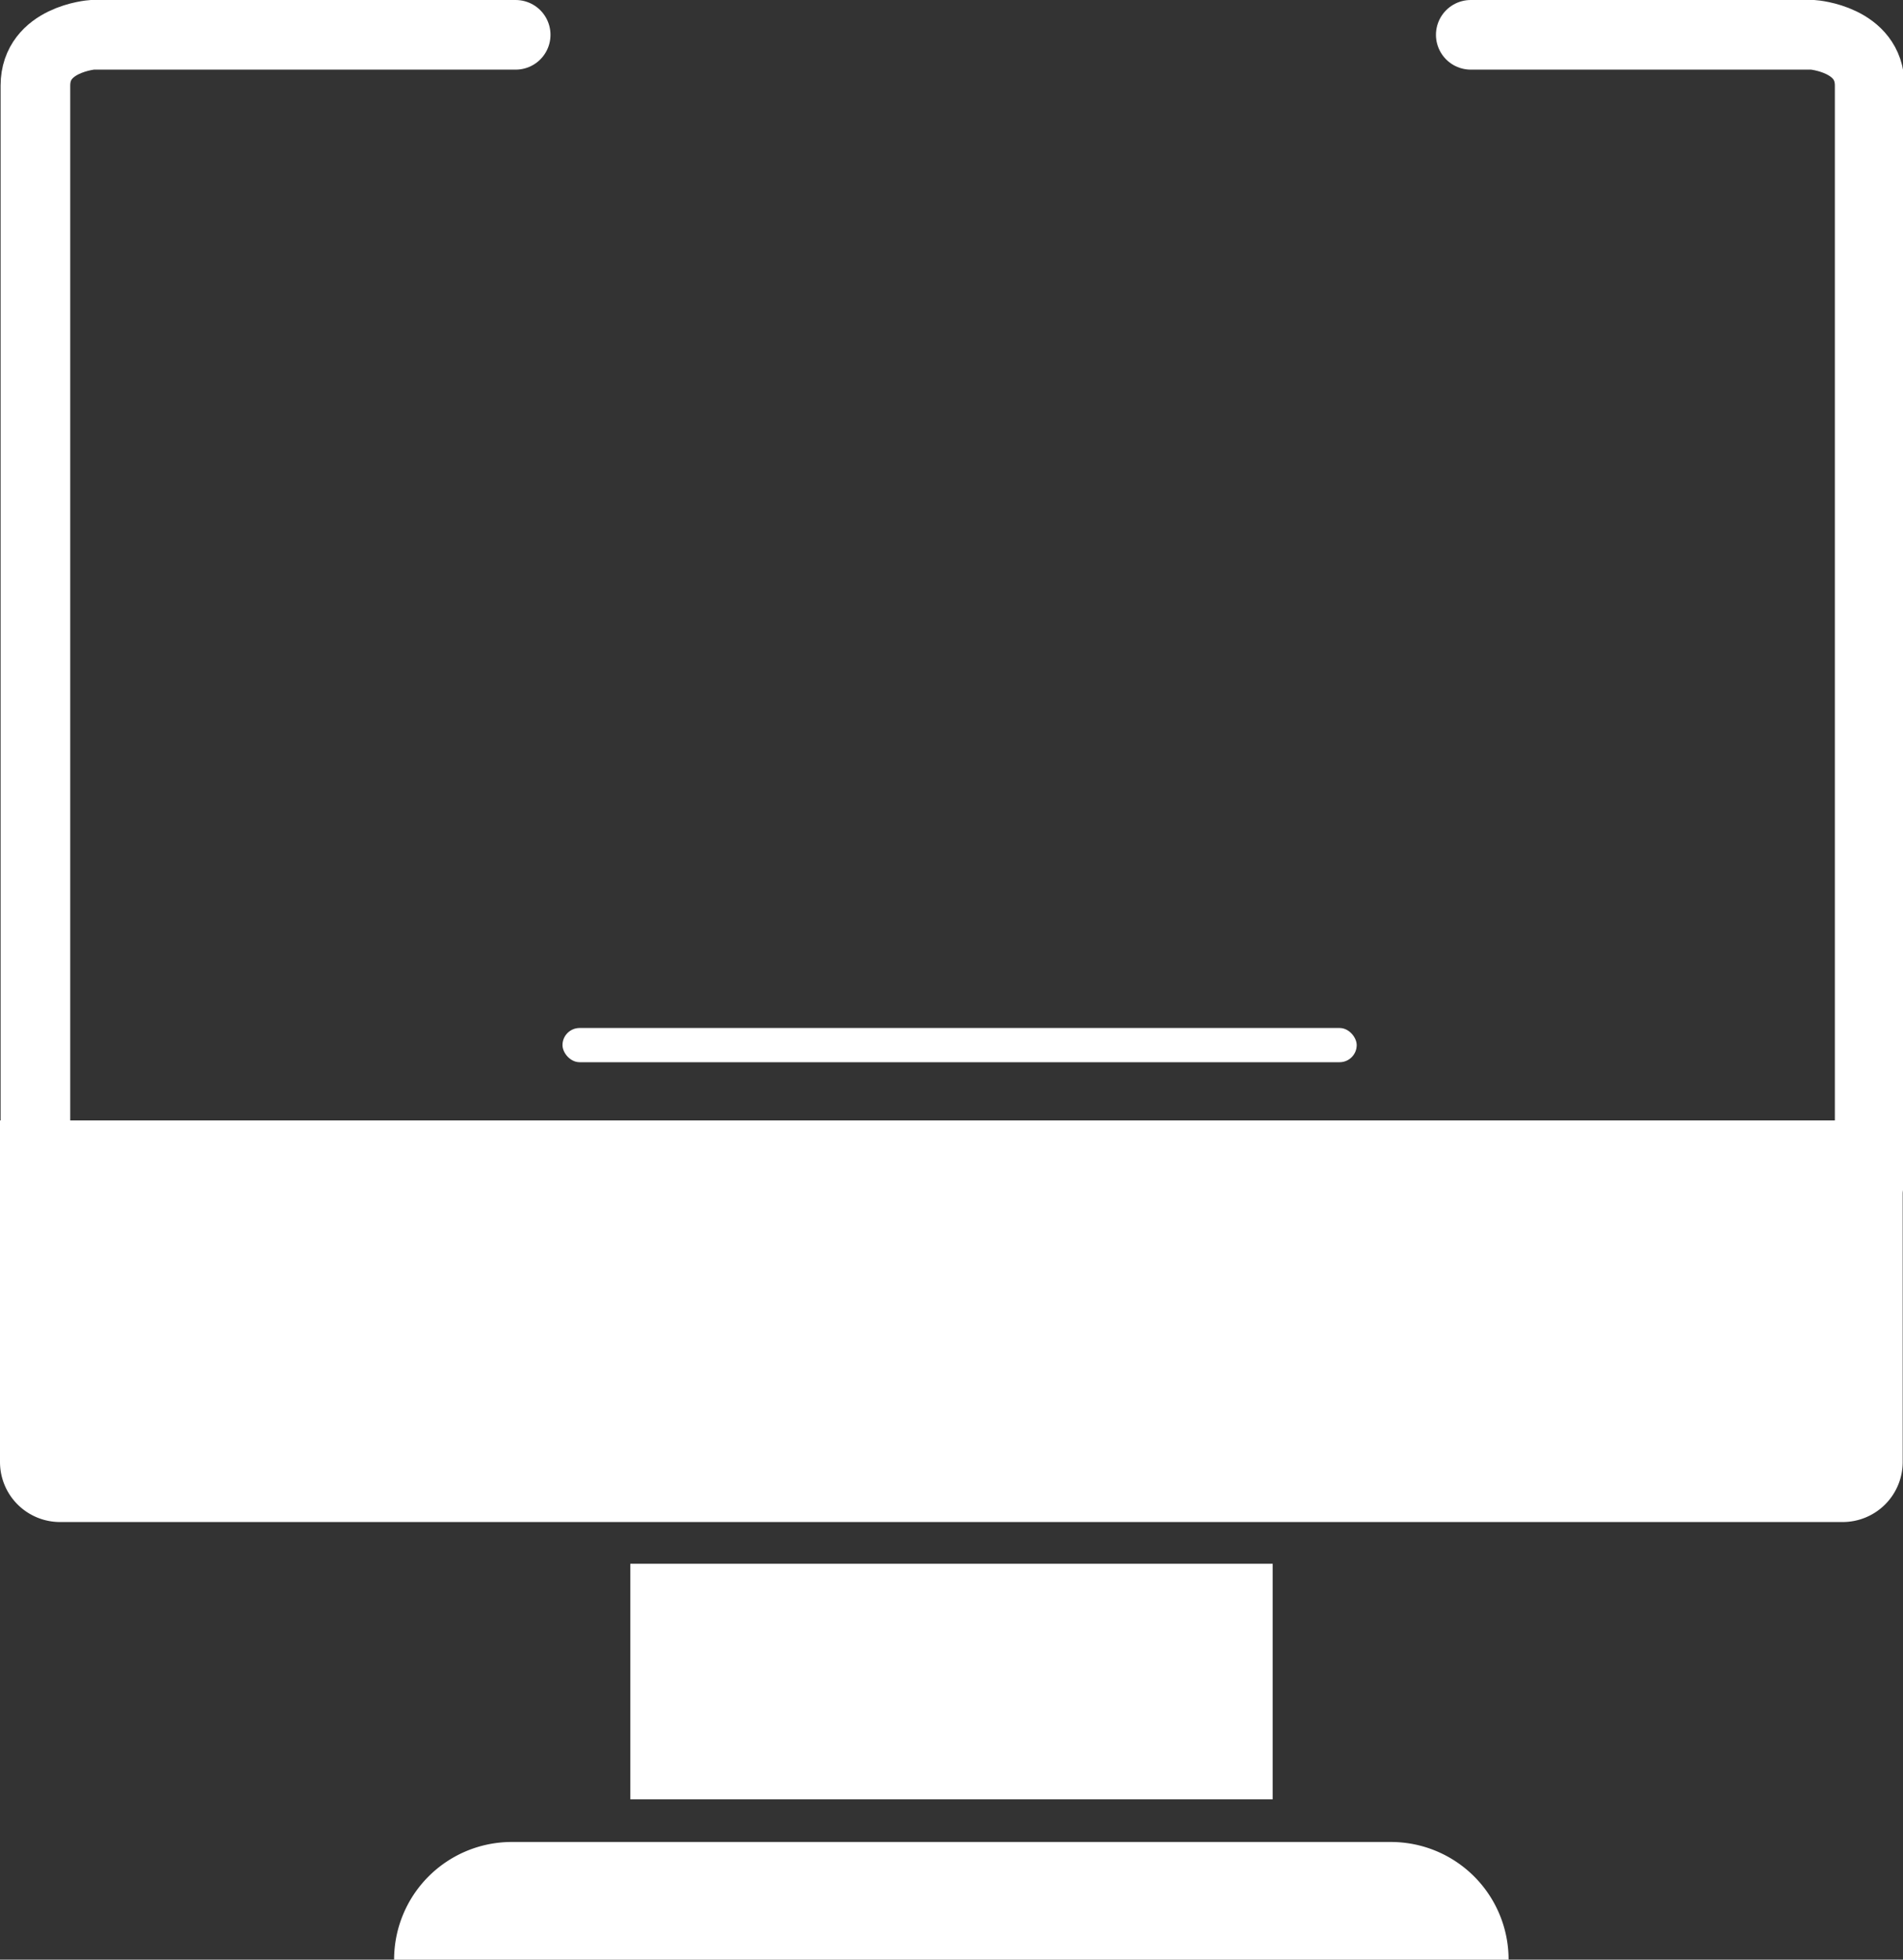
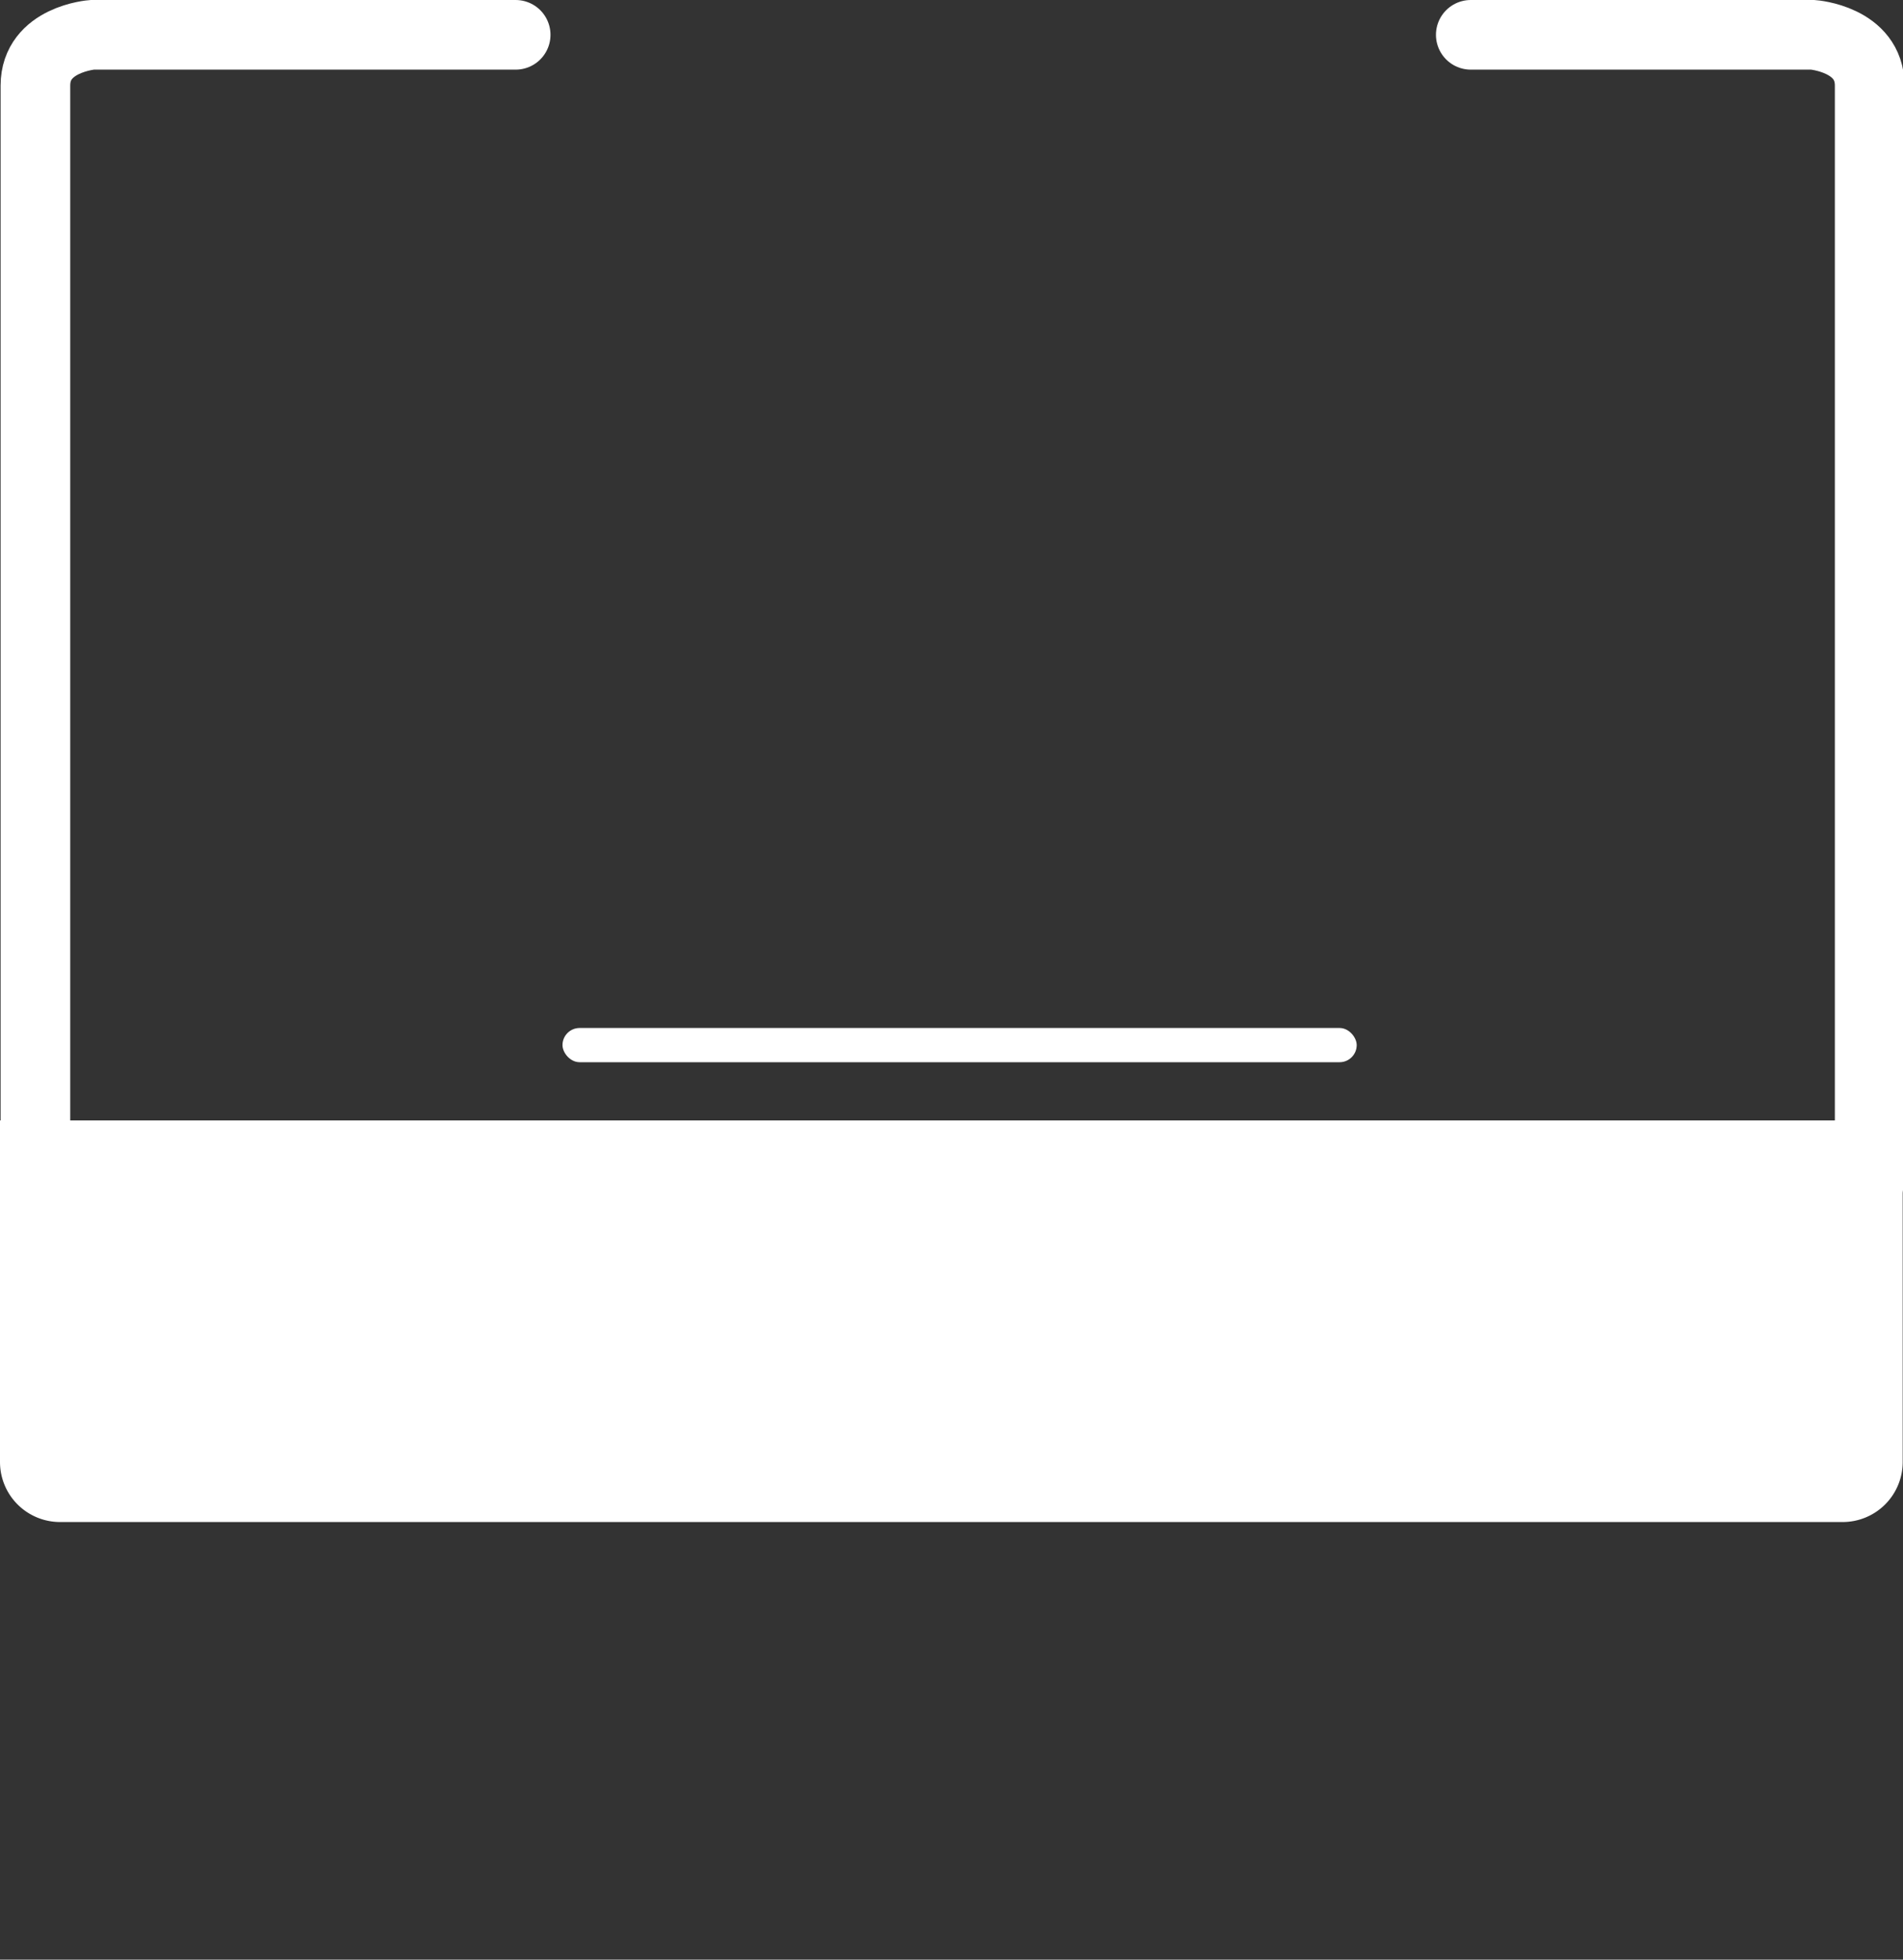
<svg xmlns="http://www.w3.org/2000/svg" viewBox="0 0 63.4 65.29">
  <rect x="0" y="0" width="63.4" height="65.29" fill="#333333" stroke="none" />
  <defs>
    <style>.cls-1{fill:none;stroke:#fff;stroke-linecap:round;stroke-miterlimit:10;stroke-width:2.32px;}.cls-2{fill:#fff;}</style>
  </defs>
  <g id="Layer_2" data-name="Layer 2">
    <g id="bottom">
      <path class="cls-1" d="M49,1.16h11.4s1.89.14,1.89,1.69V39.3s-.14,1.05-1.74,1.05H2.93c-1.6,0-1.75-1.05-1.75-1.05V2.85c0-1.55,1.89-1.69,1.89-1.69H17.18" />
      <path class="cls-2" d="M0,37.33H63.39a0,0,0,0,1,0,0V48.71a2,2,0,0,1-2,2H2a2,2,0,0,1-2-2V37.33A0,0,0,0,1,0,37.33Z" />
-       <rect class="cls-2" x="21" y="52.1" width="21.4" height="7.85" />
-       <path class="cls-2" d="M17,61.37H46.34a3.92,3.92,0,0,1,3.92,3.92v0a0,0,0,0,1,0,0H13.13a0,0,0,0,1,0,0v0A3.92,3.92,0,0,1,17,61.37Z" />
      <rect class="cls-2" x="18.74" y="34.25" width="26.46" height="1.14" rx="0.57" />
    </g>
  </g>
</svg>